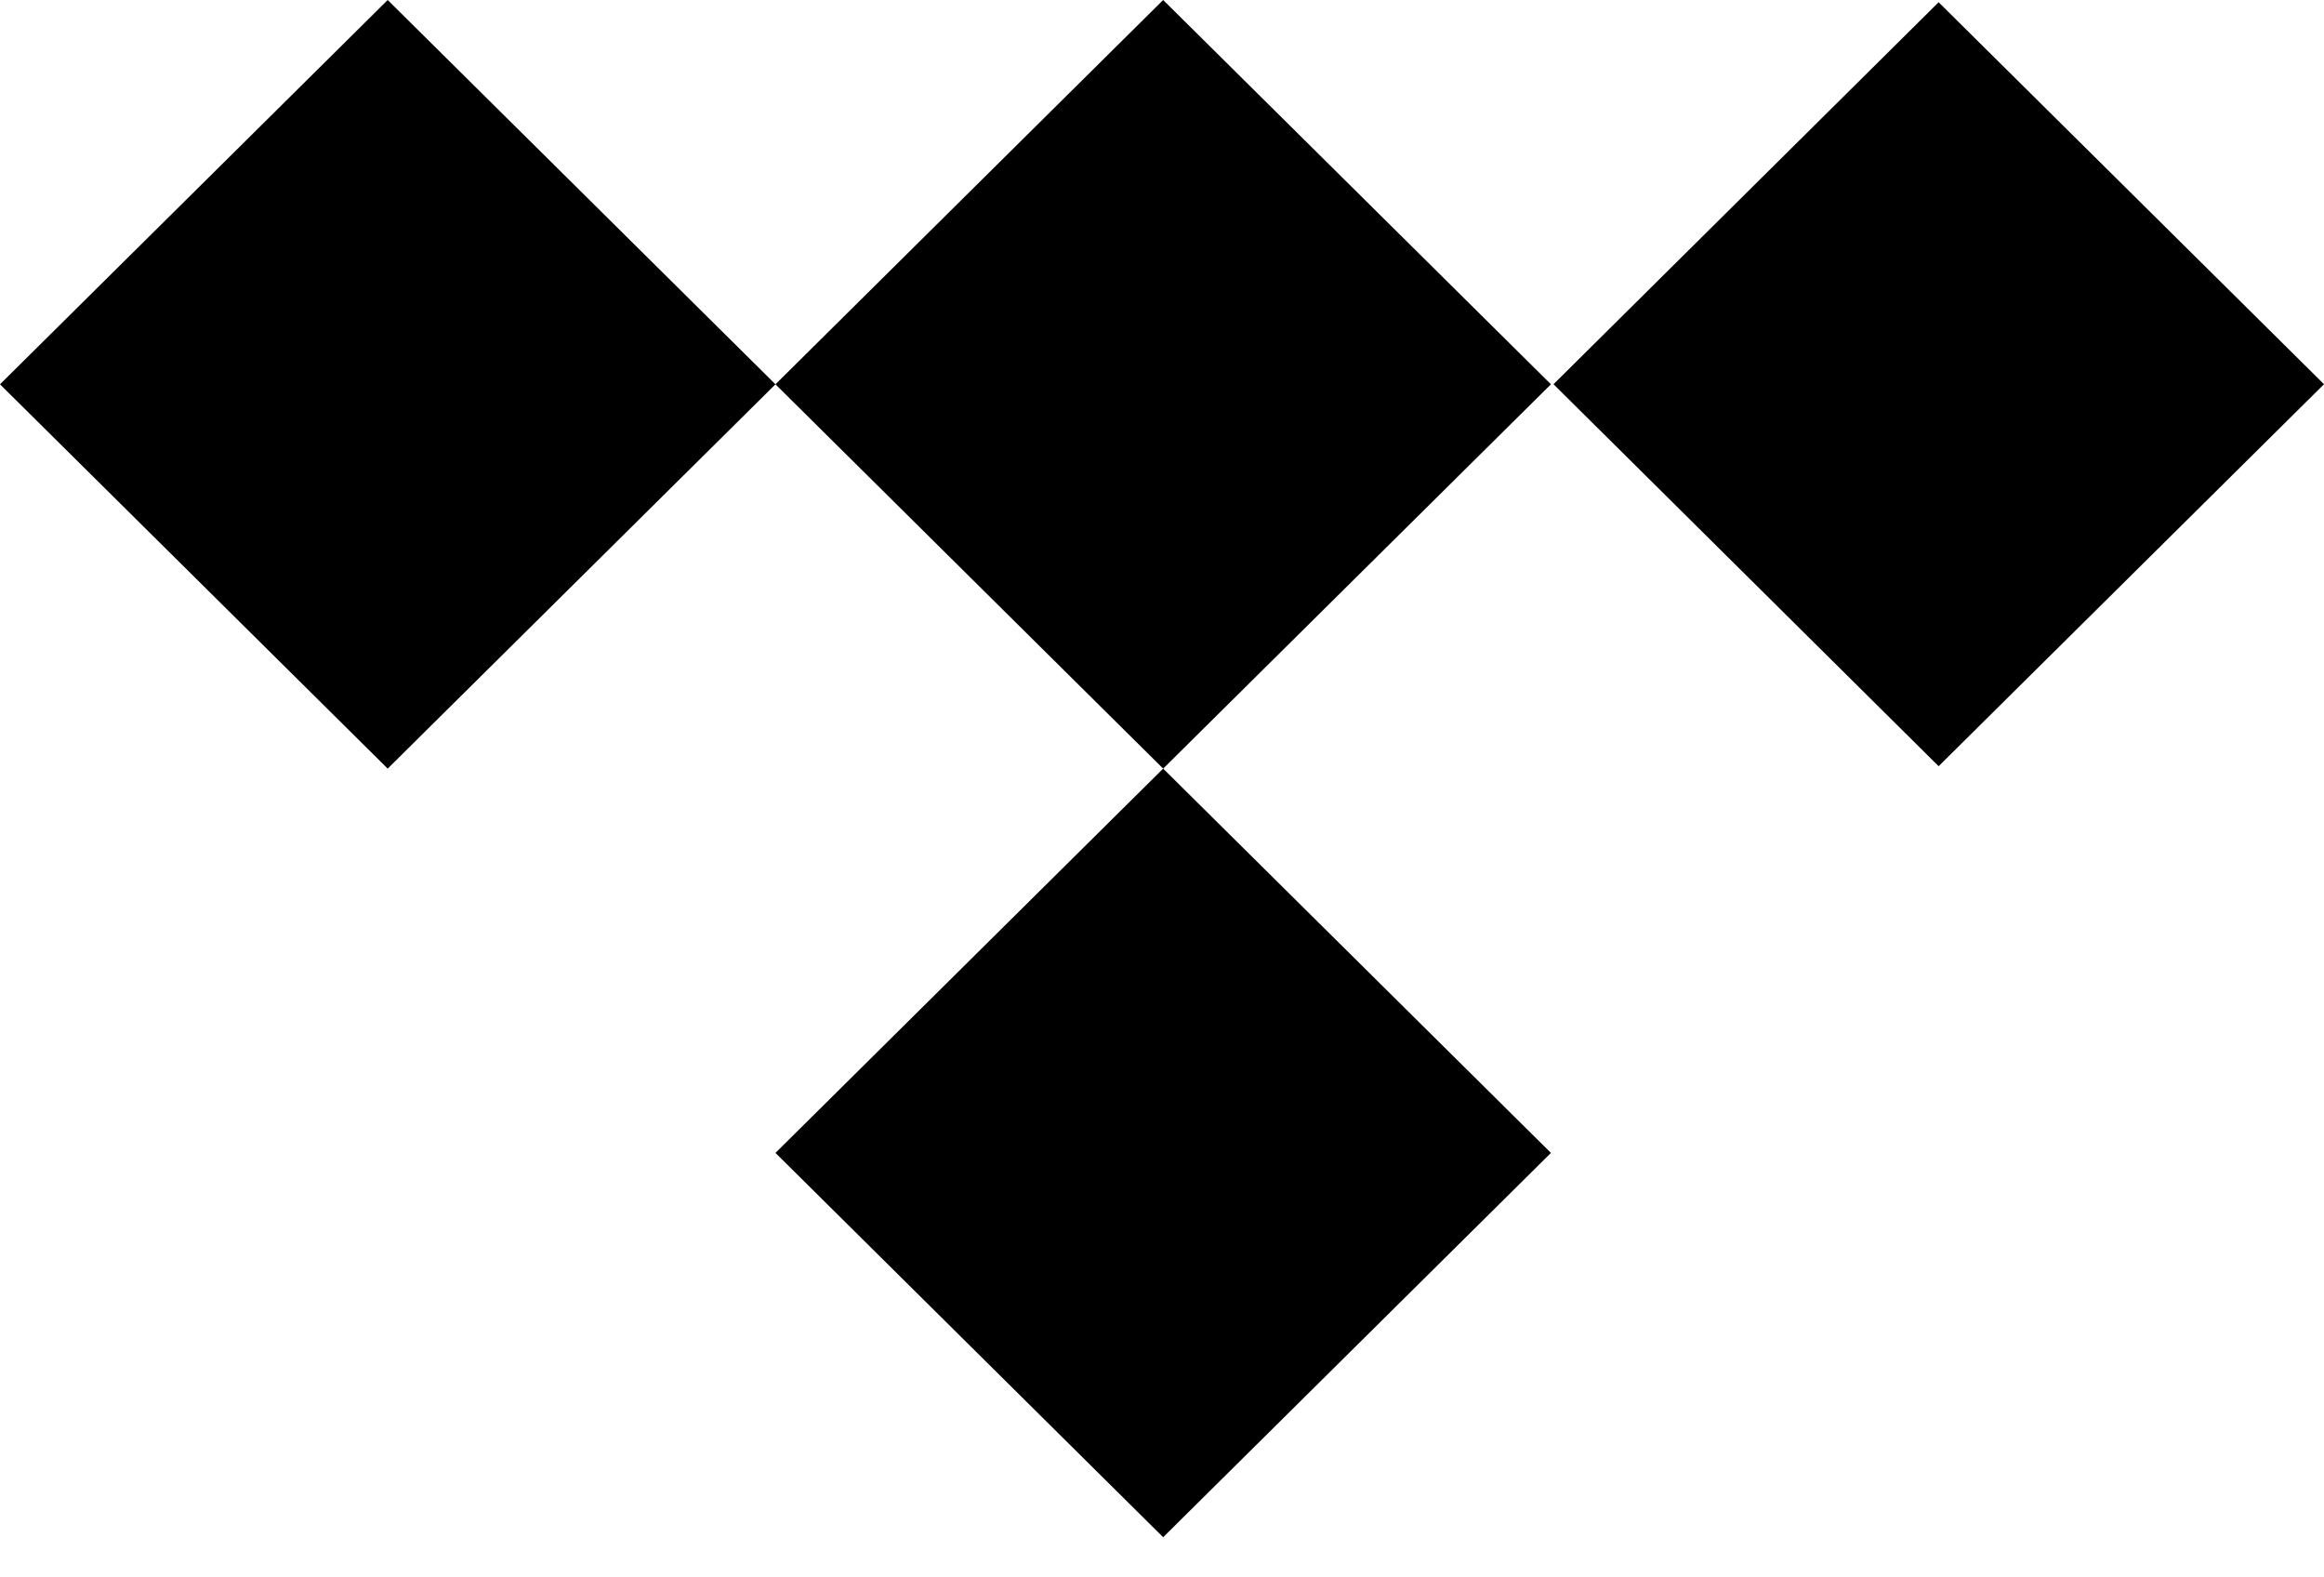
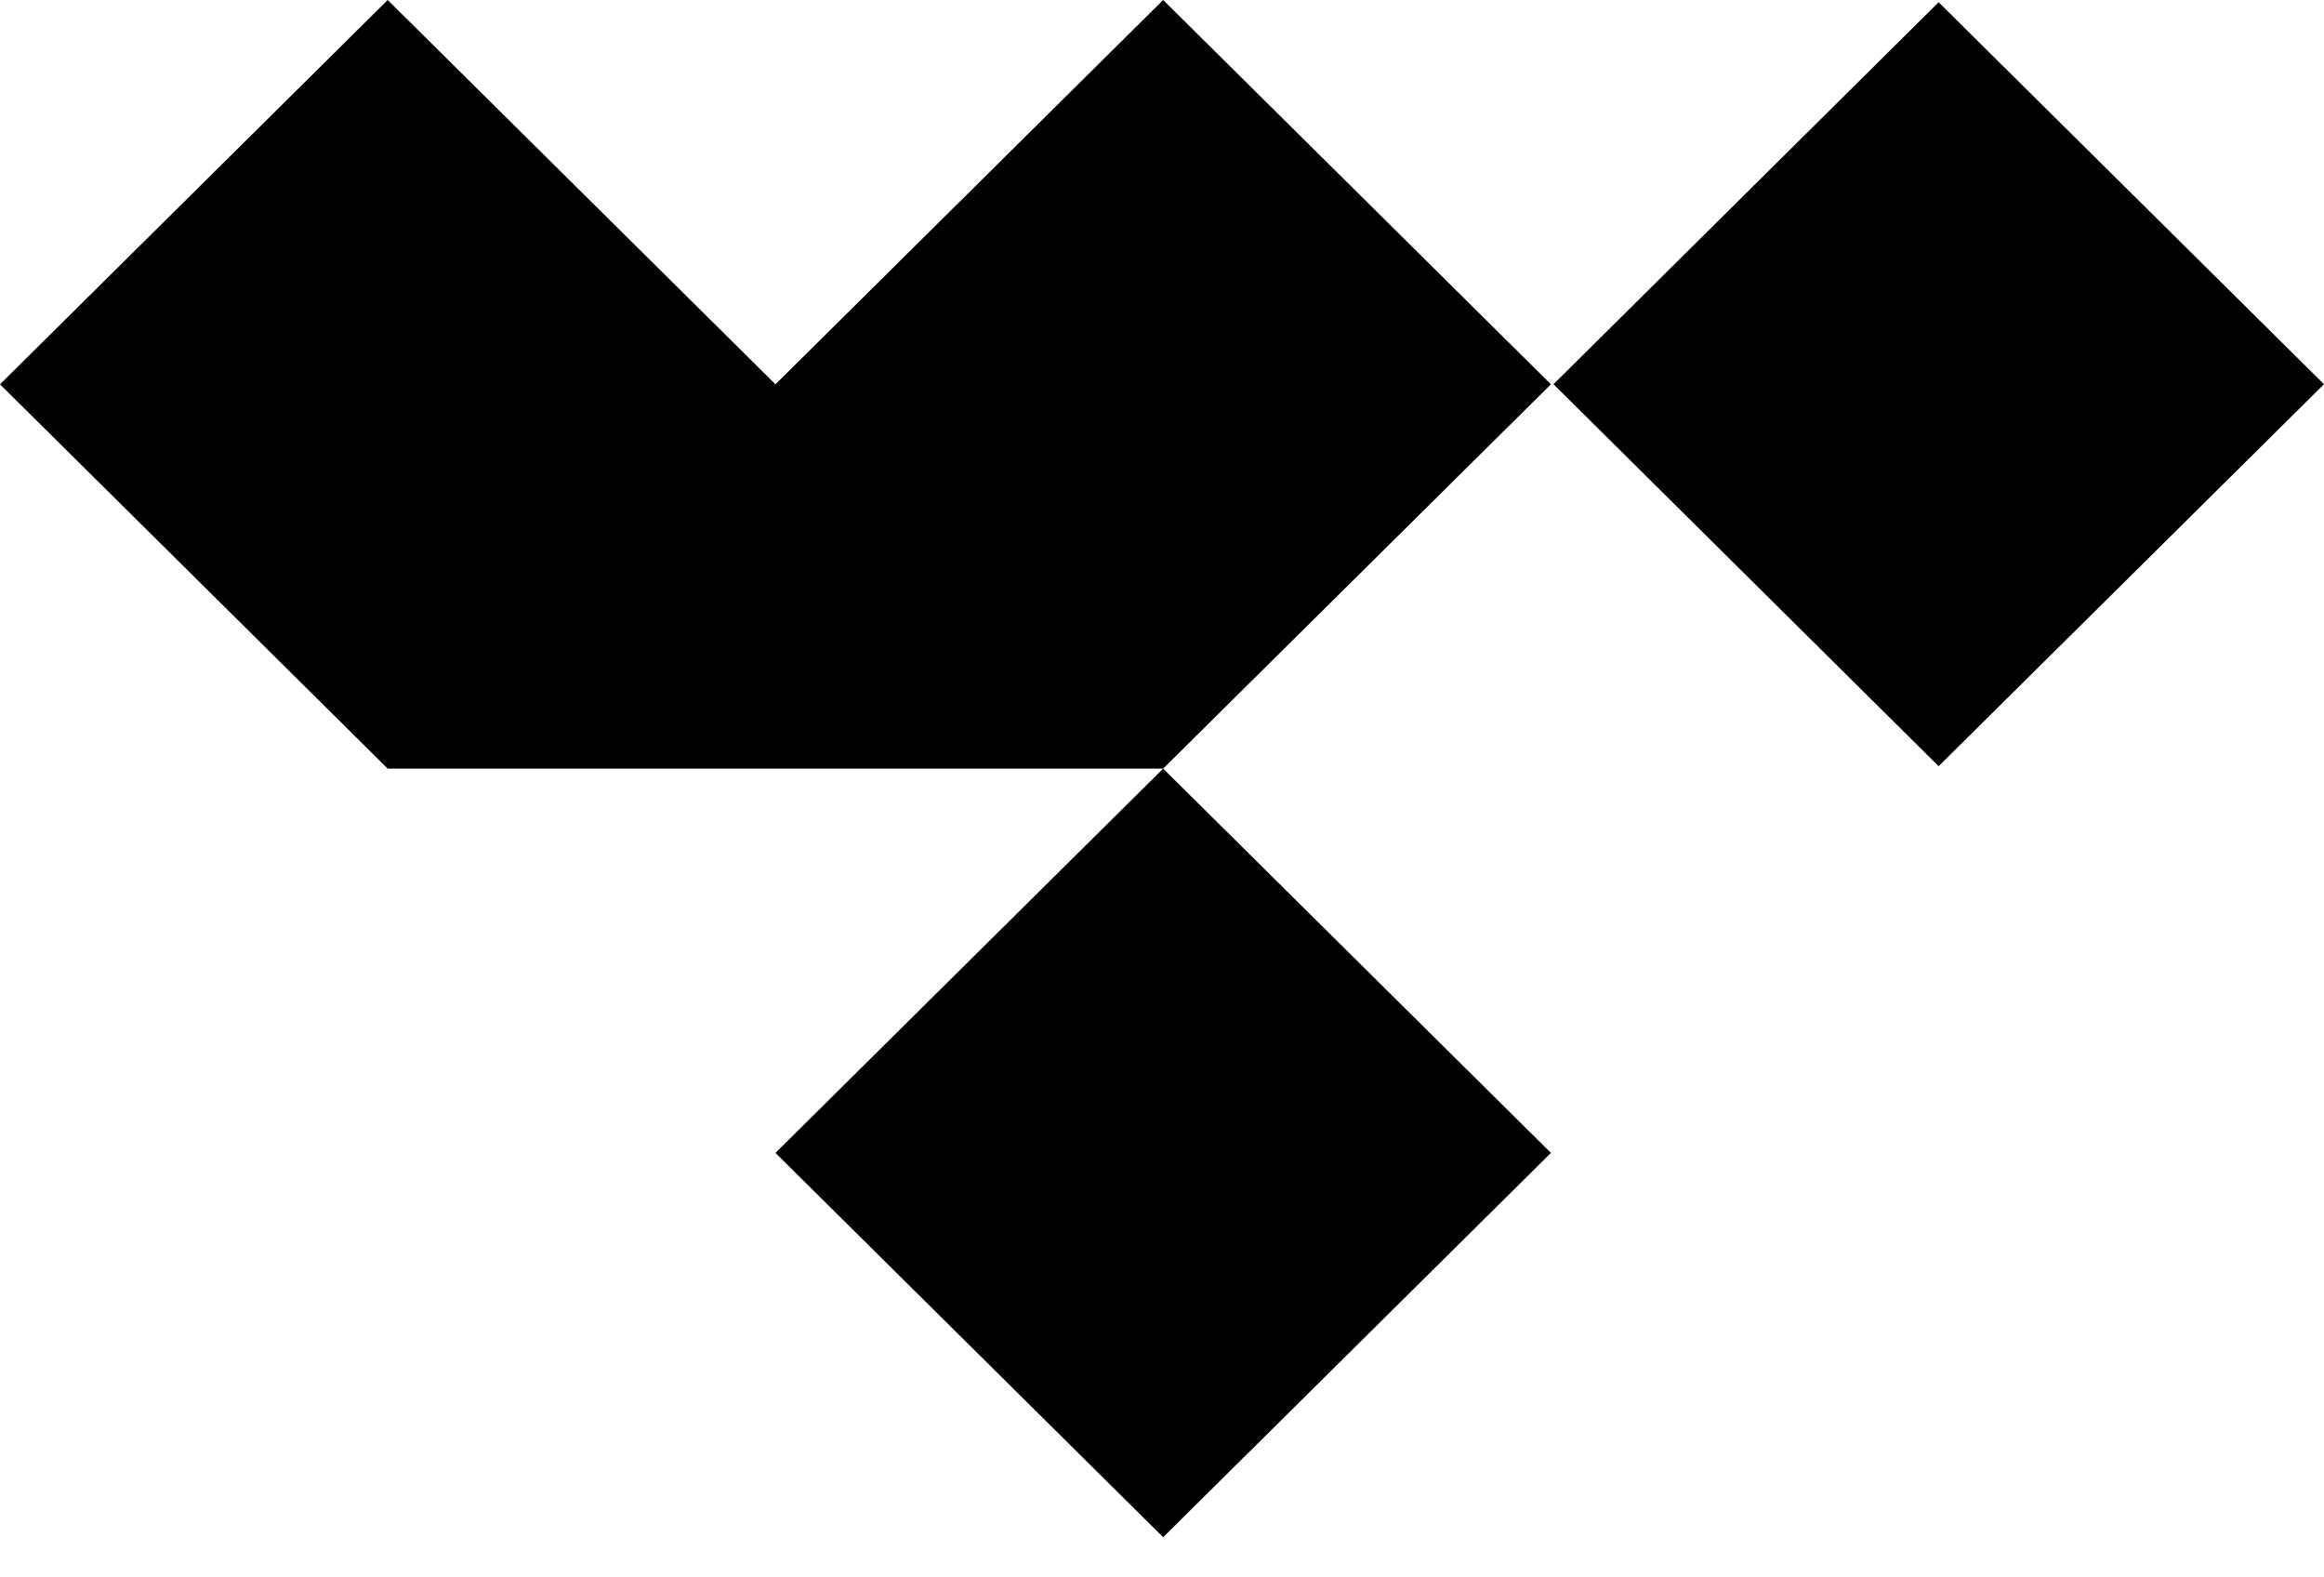
<svg xmlns="http://www.w3.org/2000/svg" fill="none" viewBox="0 0 28 19" height="19" width="28">
-   <path fill="black" d="M14.014 0L9.343 4.629L4.671 0L0 4.629L4.671 9.258L9.343 4.629L14.014 9.258L9.343 13.887L14.014 18.516L18.686 13.887L14.014 9.258L18.686 4.629L14.014 0ZM18.717 4.628L23.357 0.027L28 4.628L23.357 9.229L18.717 4.628Z" />
+   <path fill="black" d="M14.014 0L9.343 4.629L4.671 0L0 4.629L4.671 9.258L14.014 9.258L9.343 13.887L14.014 18.516L18.686 13.887L14.014 9.258L18.686 4.629L14.014 0ZM18.717 4.628L23.357 0.027L28 4.628L23.357 9.229L18.717 4.628Z" />
</svg>